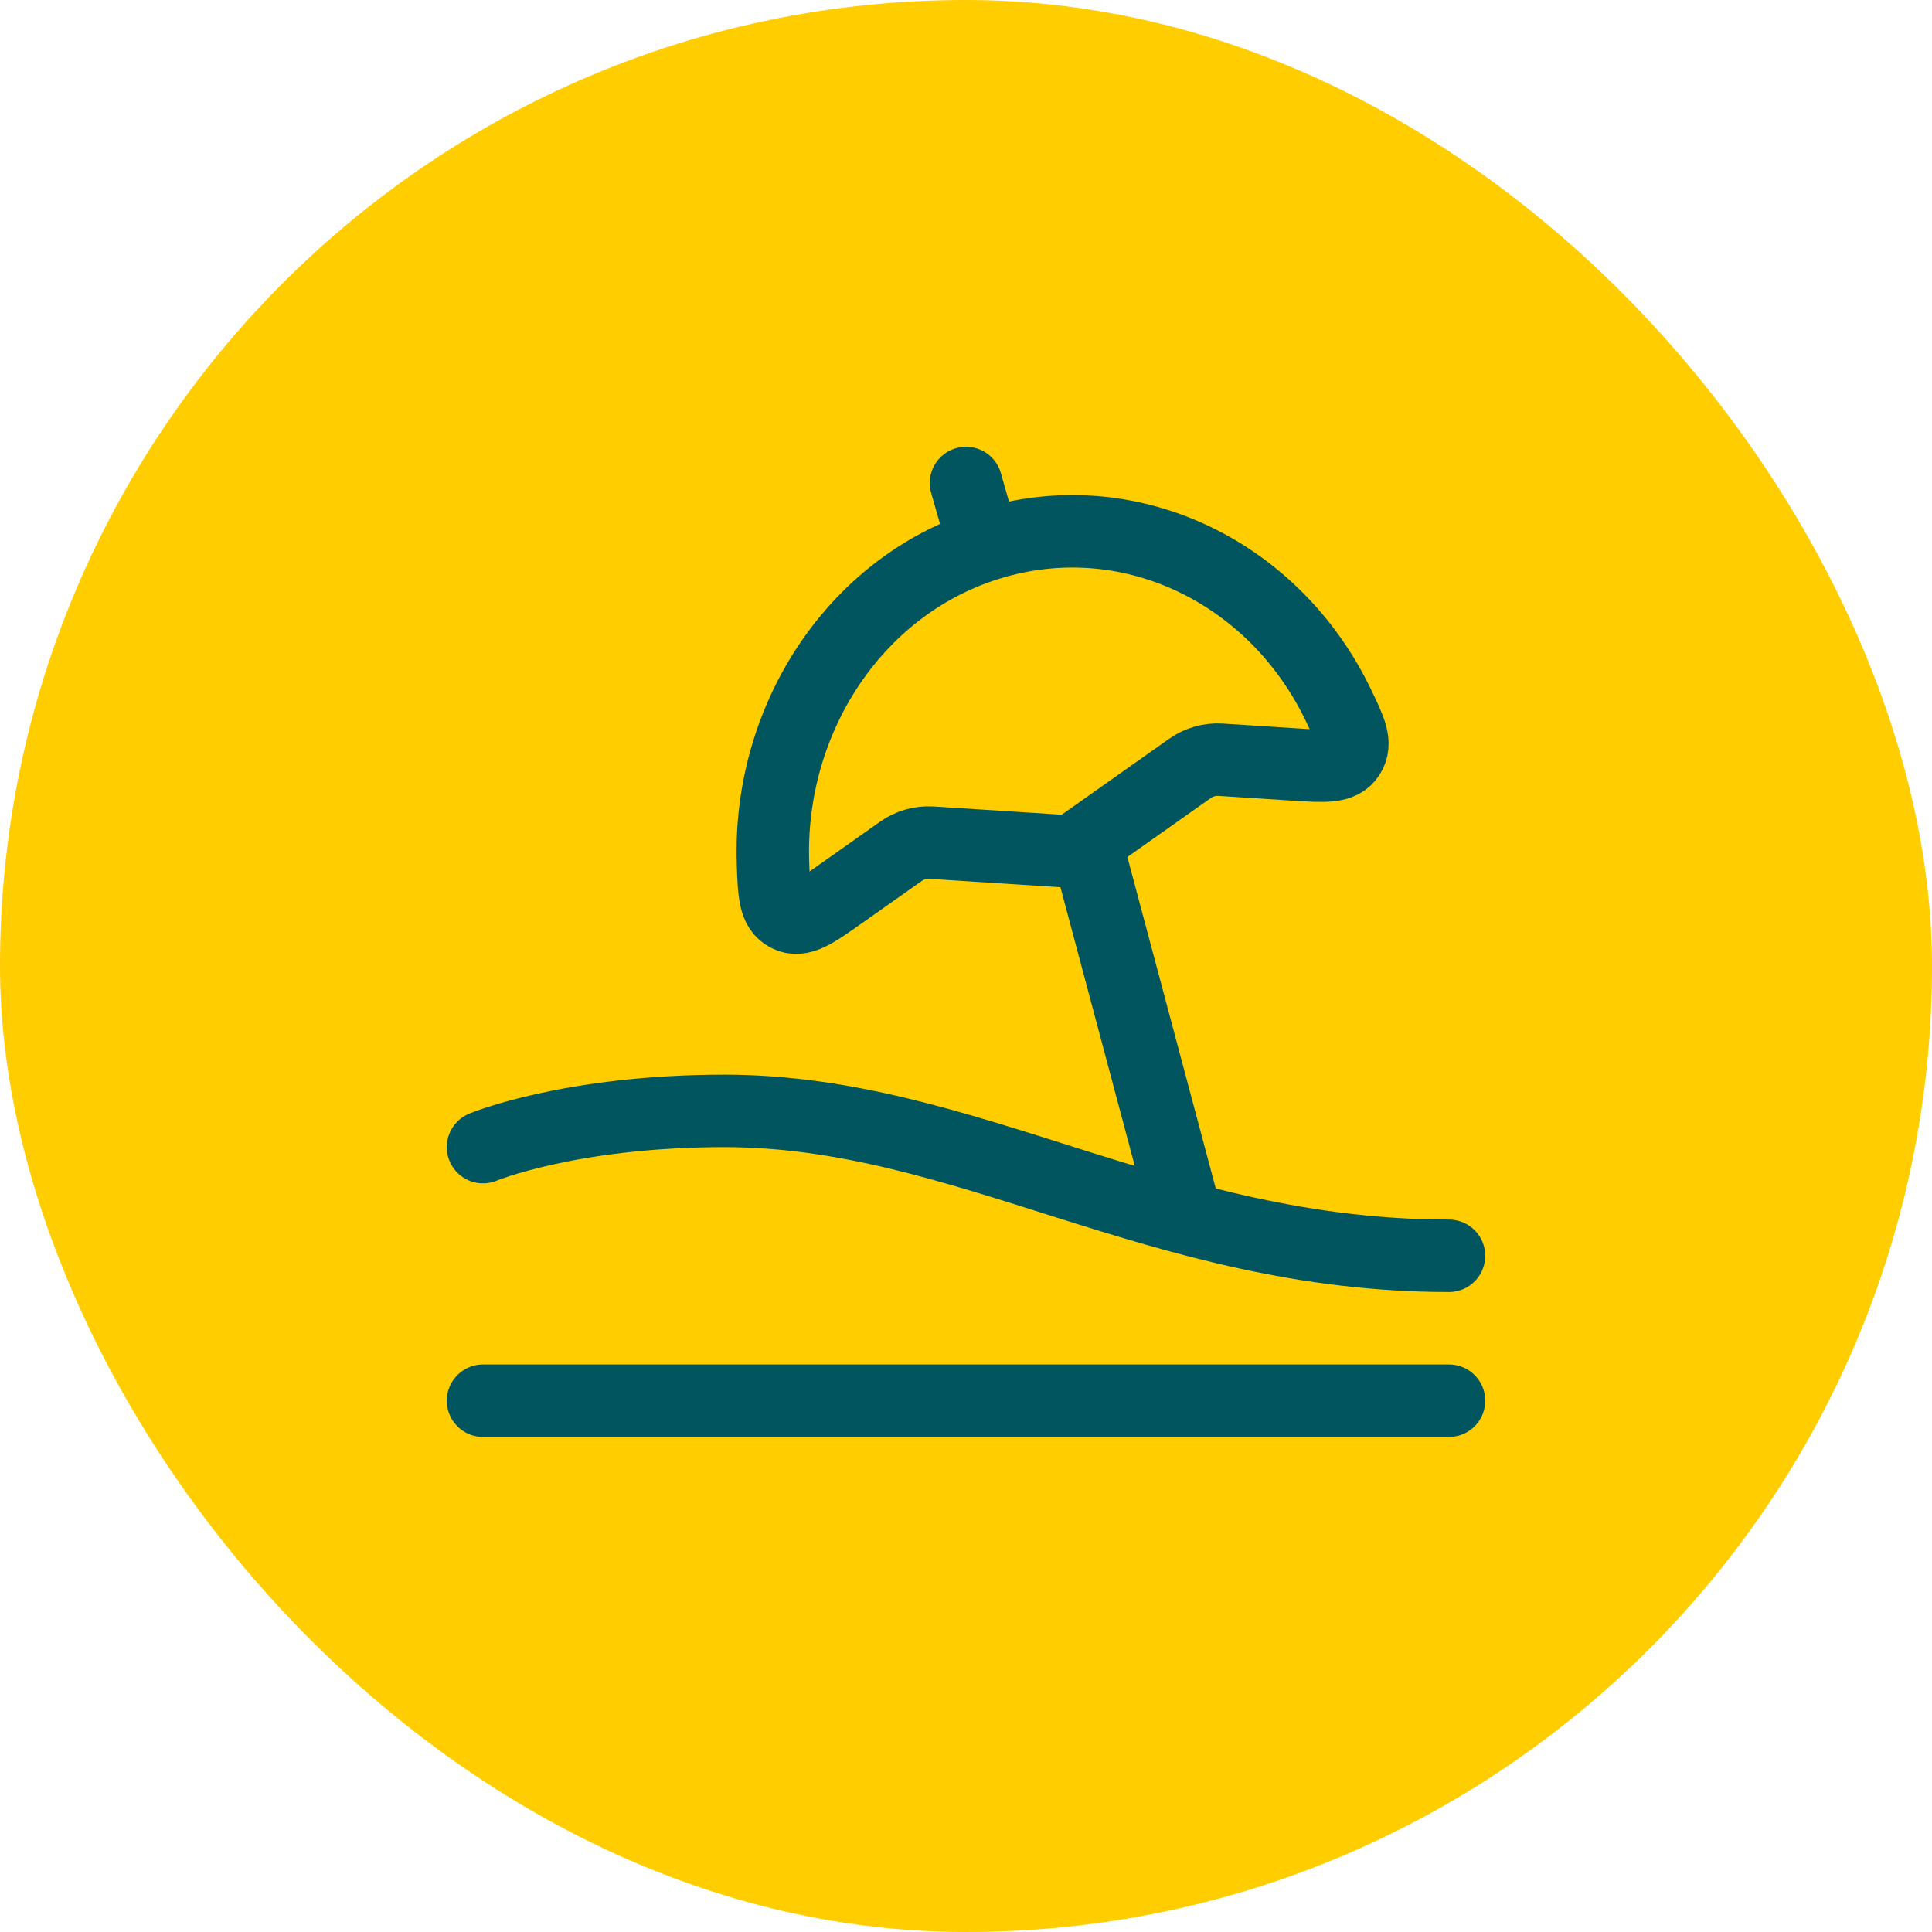
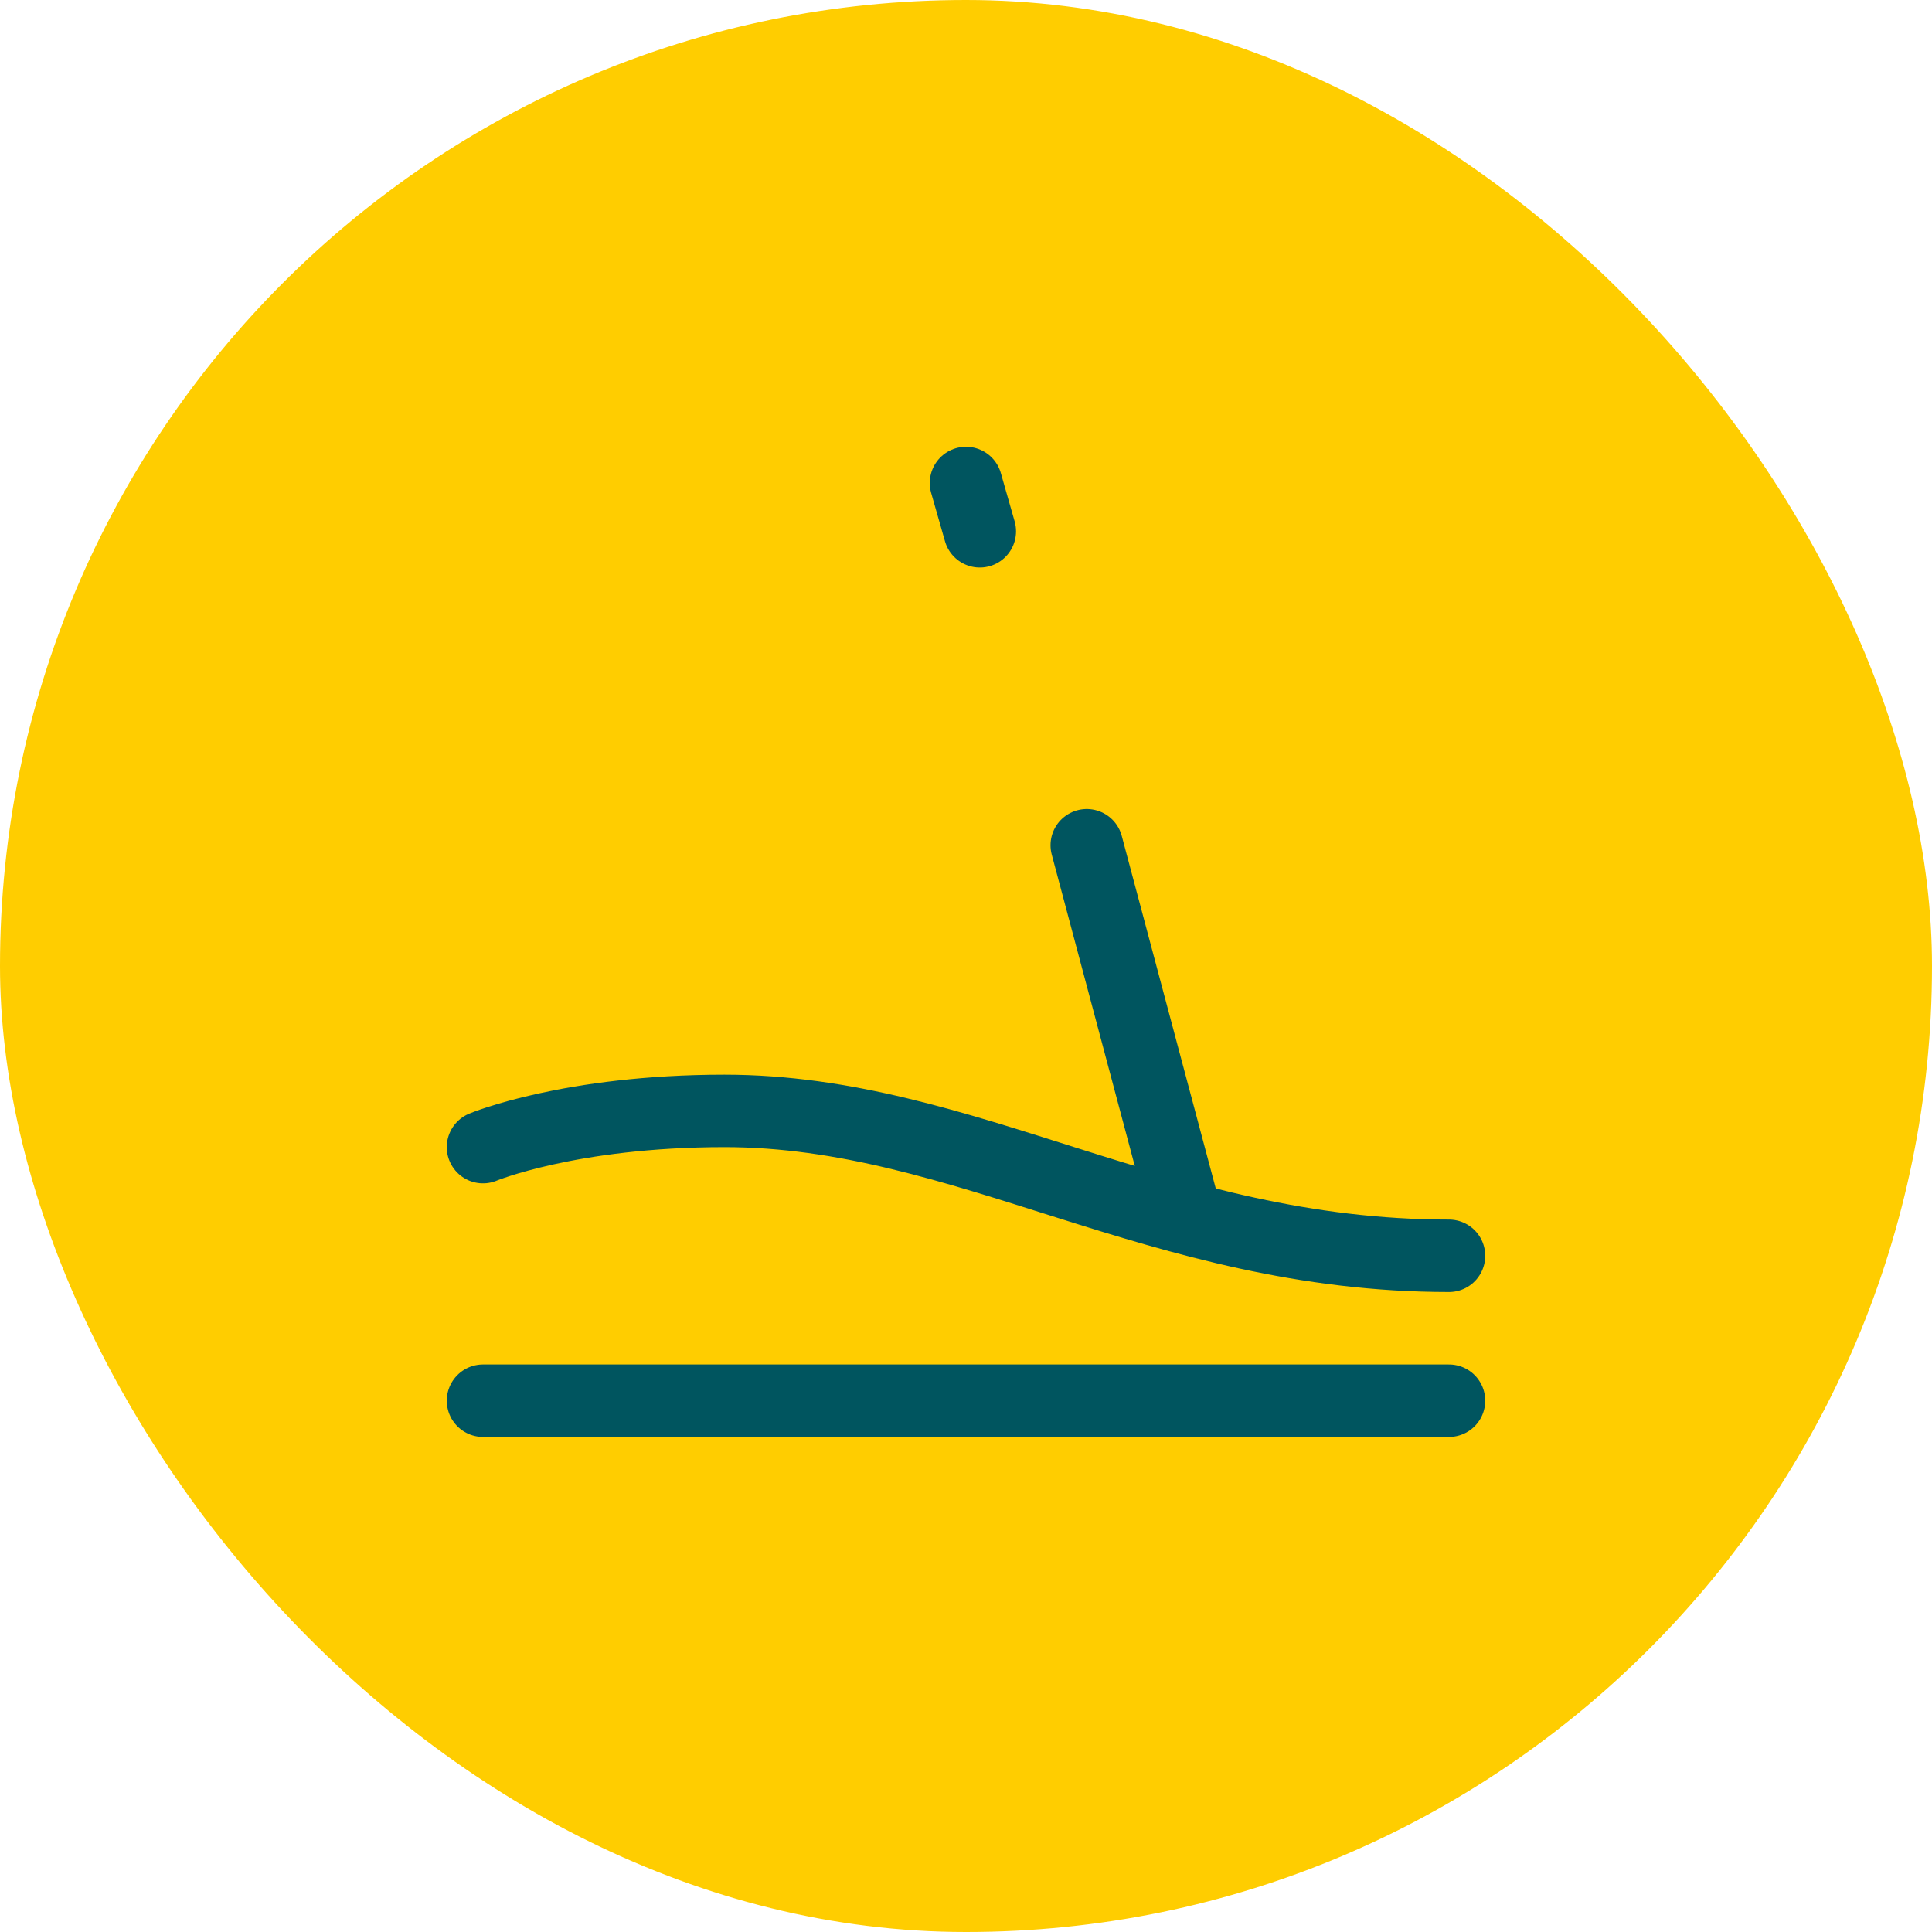
<svg xmlns="http://www.w3.org/2000/svg" width="40" height="40" viewBox="0 0 40 40" fill="none">
  <rect width="40" height="40" rx="20" fill="#FFCD00" />
  <path d="M10 23.75C10 23.75 11.795 23 15 23C20 23 24 26 30 26" stroke="#00555F" stroke-width="1.5" stroke-linecap="round" stroke-linejoin="round" />
  <path d="M10 29H30" stroke="#00555F" stroke-width="1.5" stroke-linecap="round" stroke-linejoin="round" />
-   <path d="M20.594 11.228C17.748 12.044 15.899 14.852 16.004 17.875C16.026 18.503 16.037 18.817 16.305 18.956C16.574 19.094 16.852 18.898 17.409 18.504L18.651 17.627C18.837 17.495 19.058 17.432 19.282 17.446L22.198 17.633L24.636 15.91C24.822 15.779 25.044 15.715 25.267 15.729L26.788 15.827C27.441 15.869 27.767 15.89 27.929 15.639C28.091 15.387 27.959 15.116 27.696 14.572C26.386 11.87 23.455 10.407 20.594 11.228Z" stroke="#00555F" stroke-width="1.5" stroke-linecap="round" stroke-linejoin="round" />
  <path d="M22.5 17.5L24.5 25M20.286 11L20 10" stroke="#00555F" stroke-width="1.5" stroke-linecap="round" stroke-linejoin="round" />
</svg>